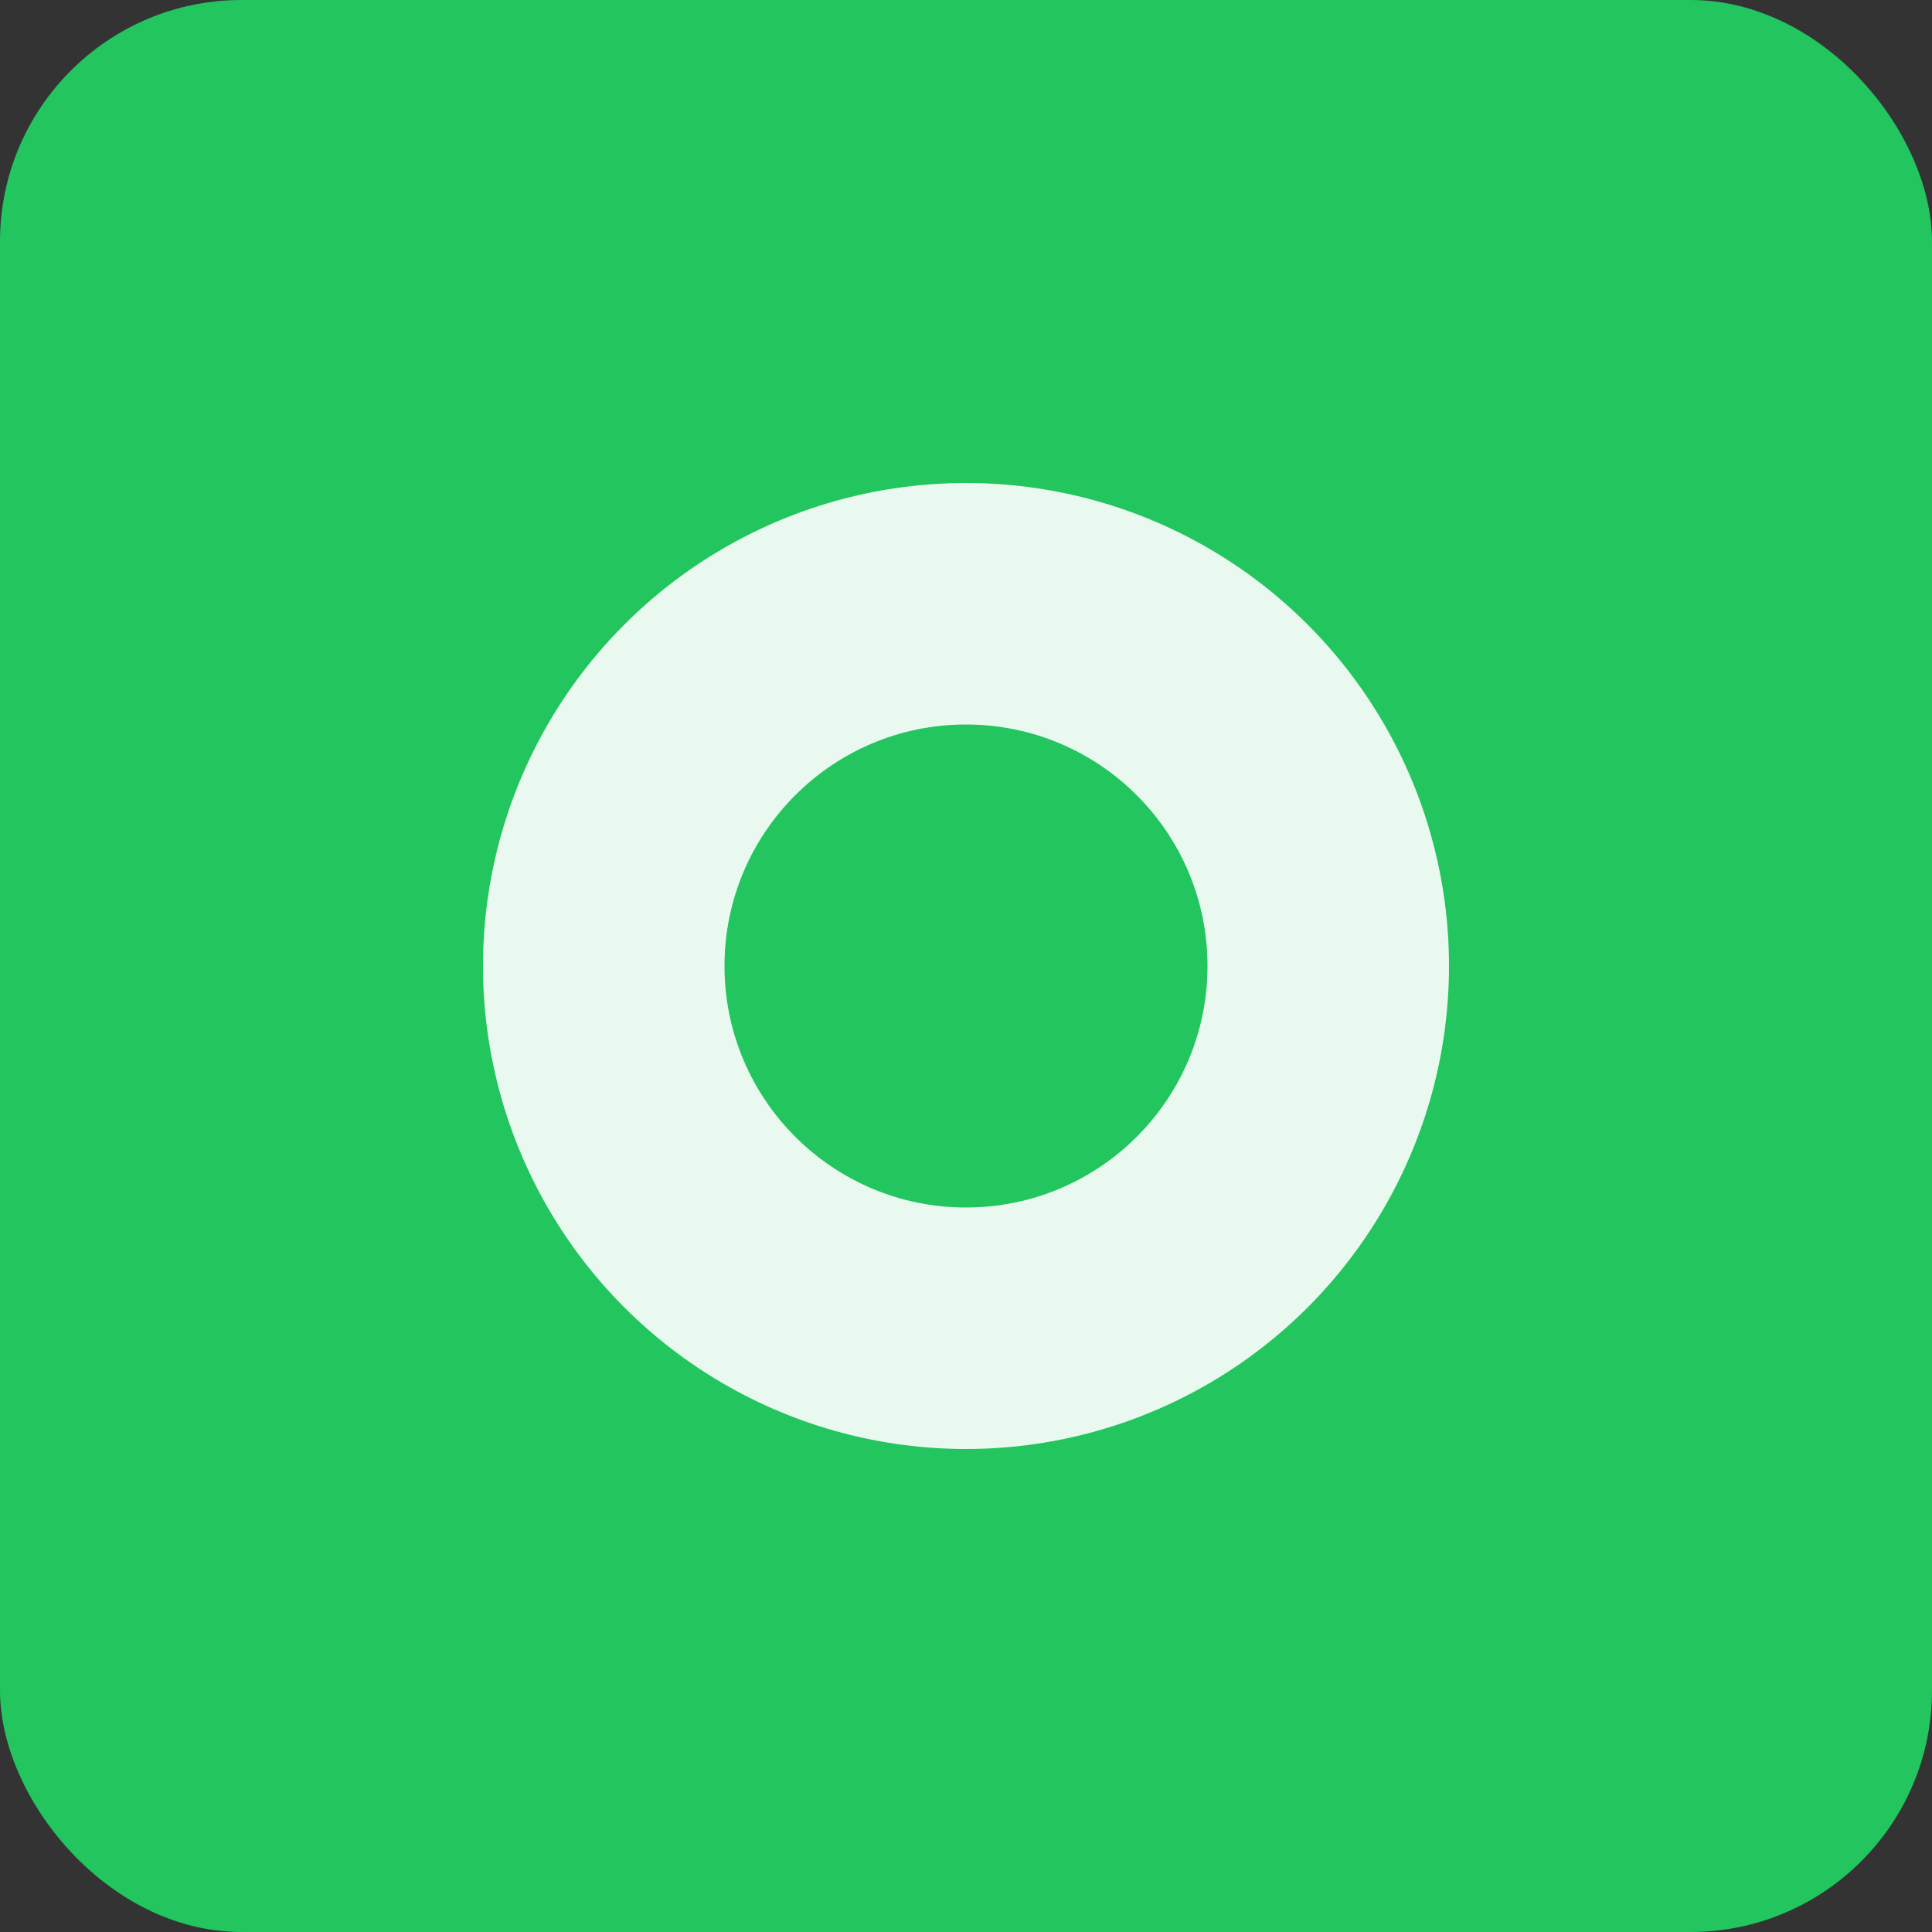
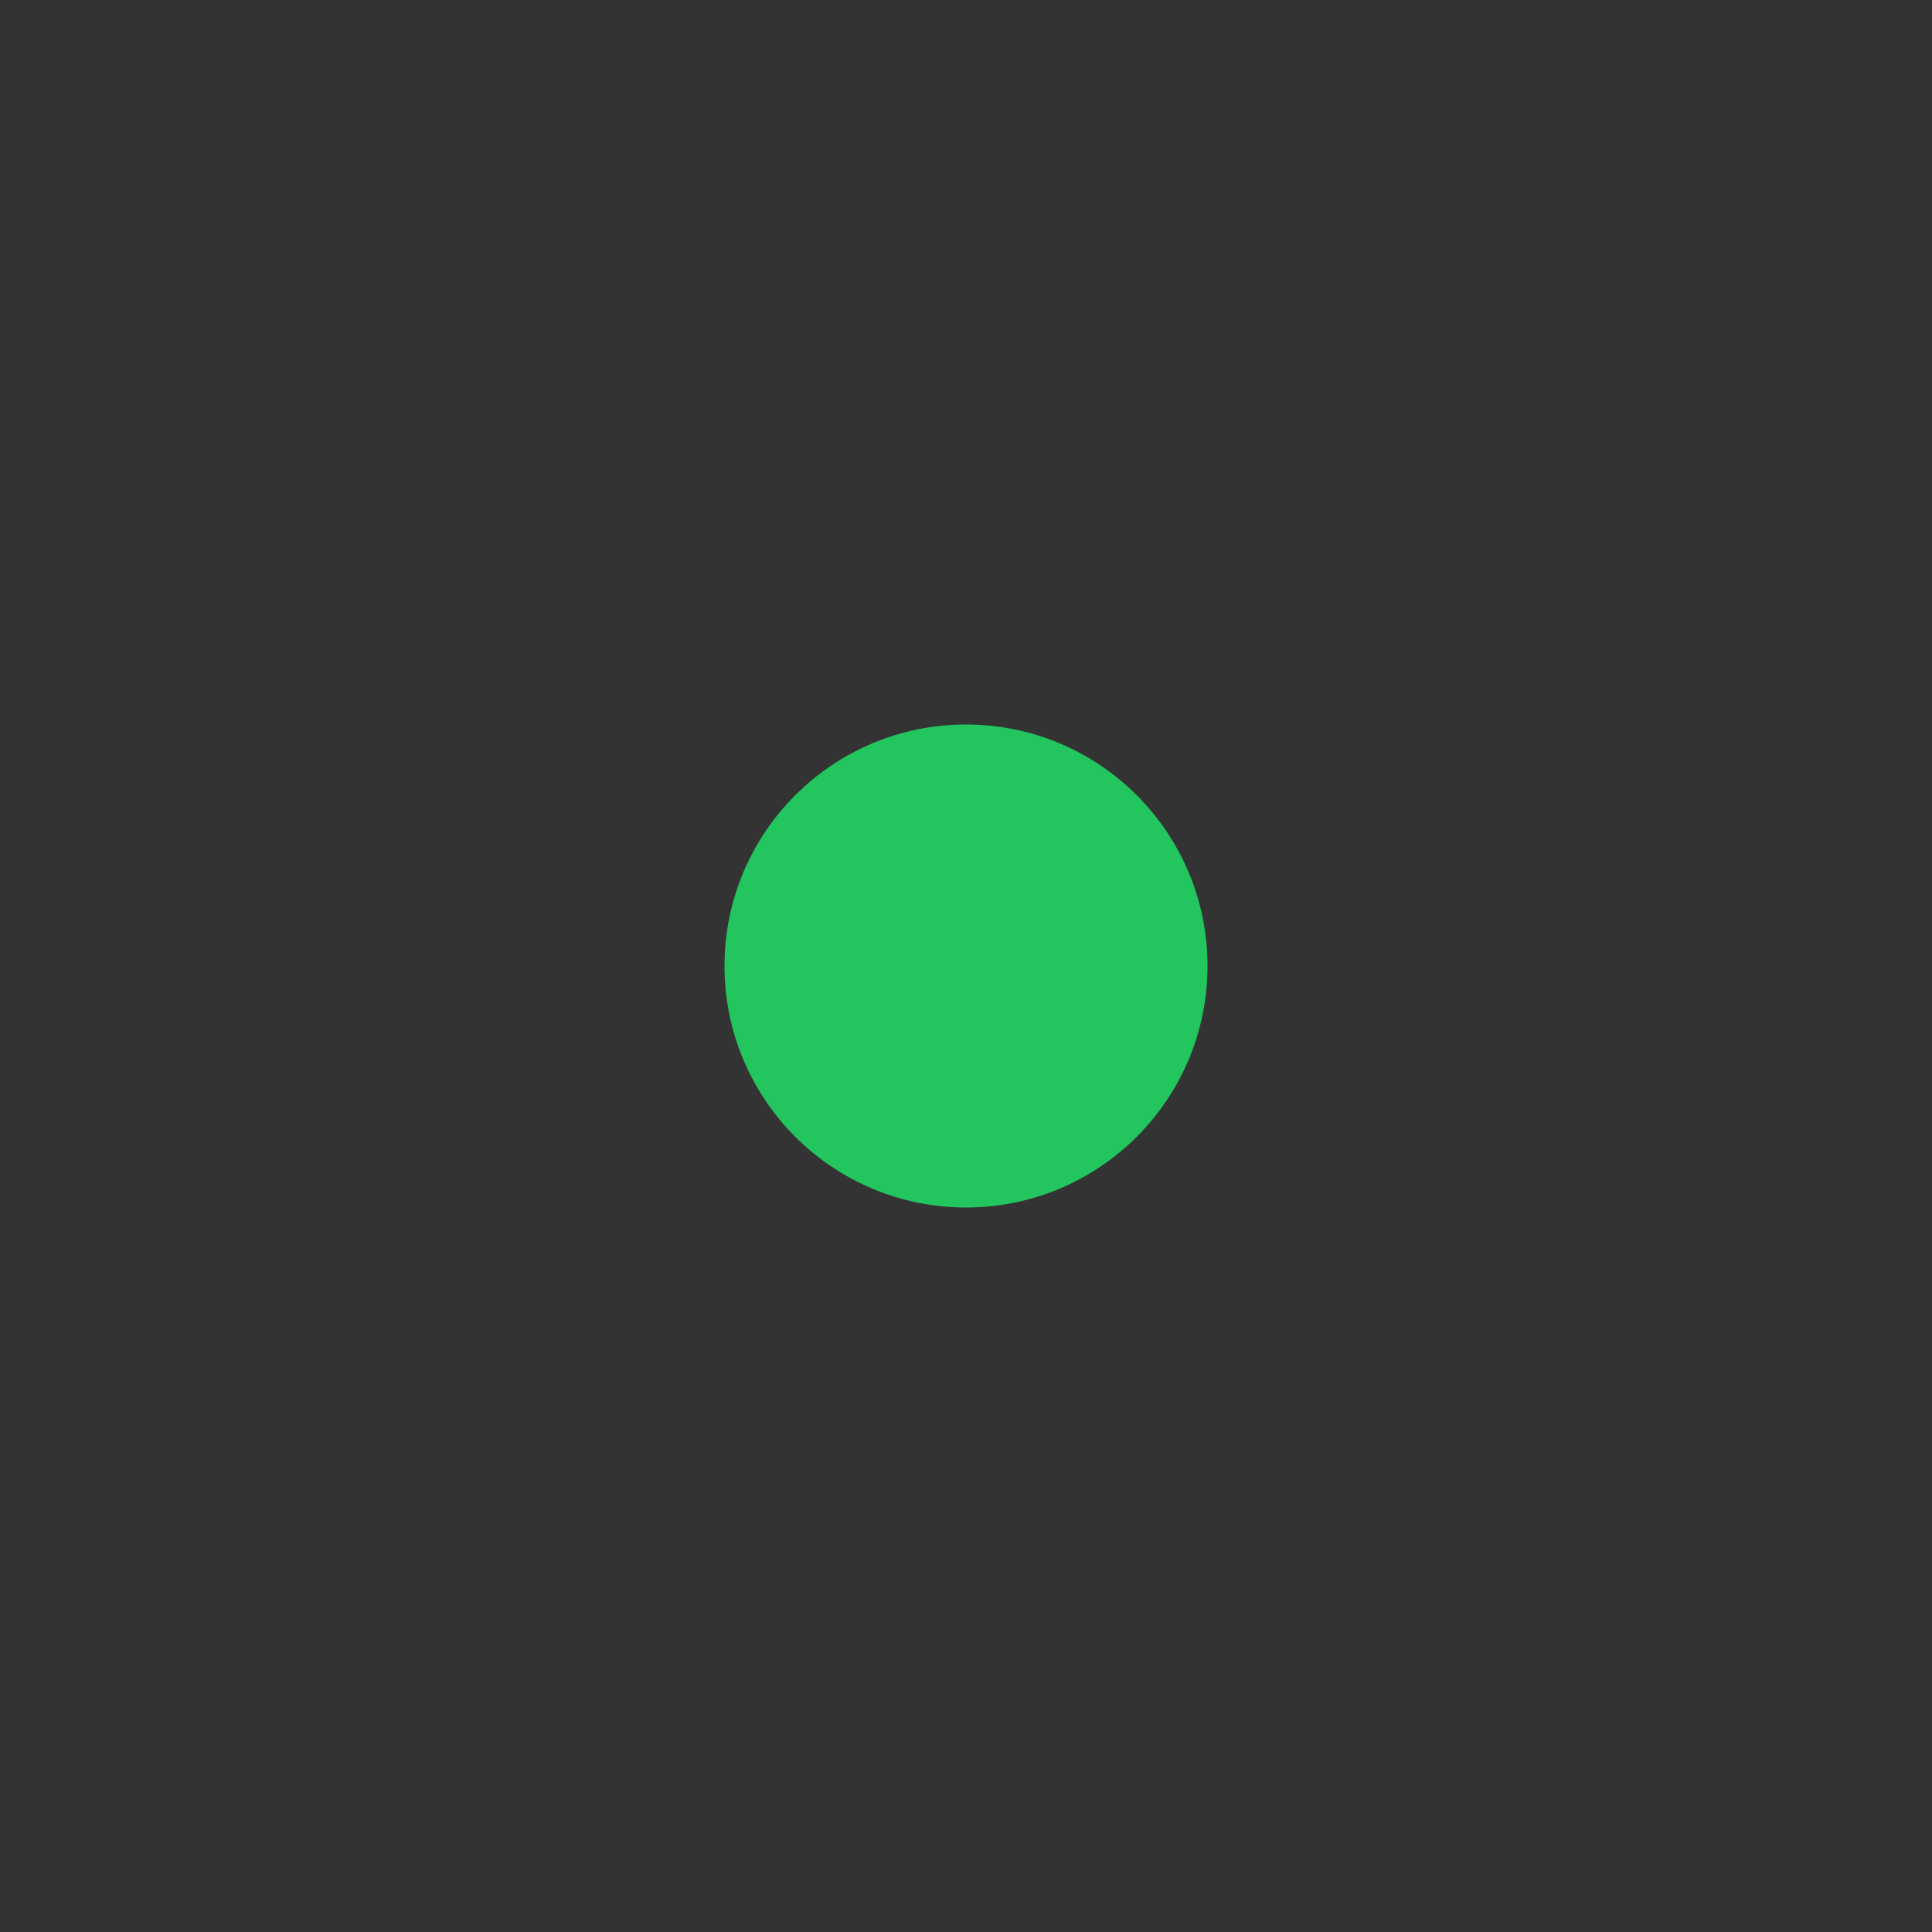
<svg xmlns="http://www.w3.org/2000/svg" width="32" height="32" viewBox="0 0 32 32">
  <rect x="0" y="0" width="32" height="32" fill="#333333" stroke="none" />
-   <rect width="32" height="32" fill="#22c55e" rx="4" />
-   <circle cx="16" cy="16" r="8" fill="#ffffff" opacity="0.9" />
  <circle cx="16" cy="16" r="4" fill="#22c55e" />
</svg>